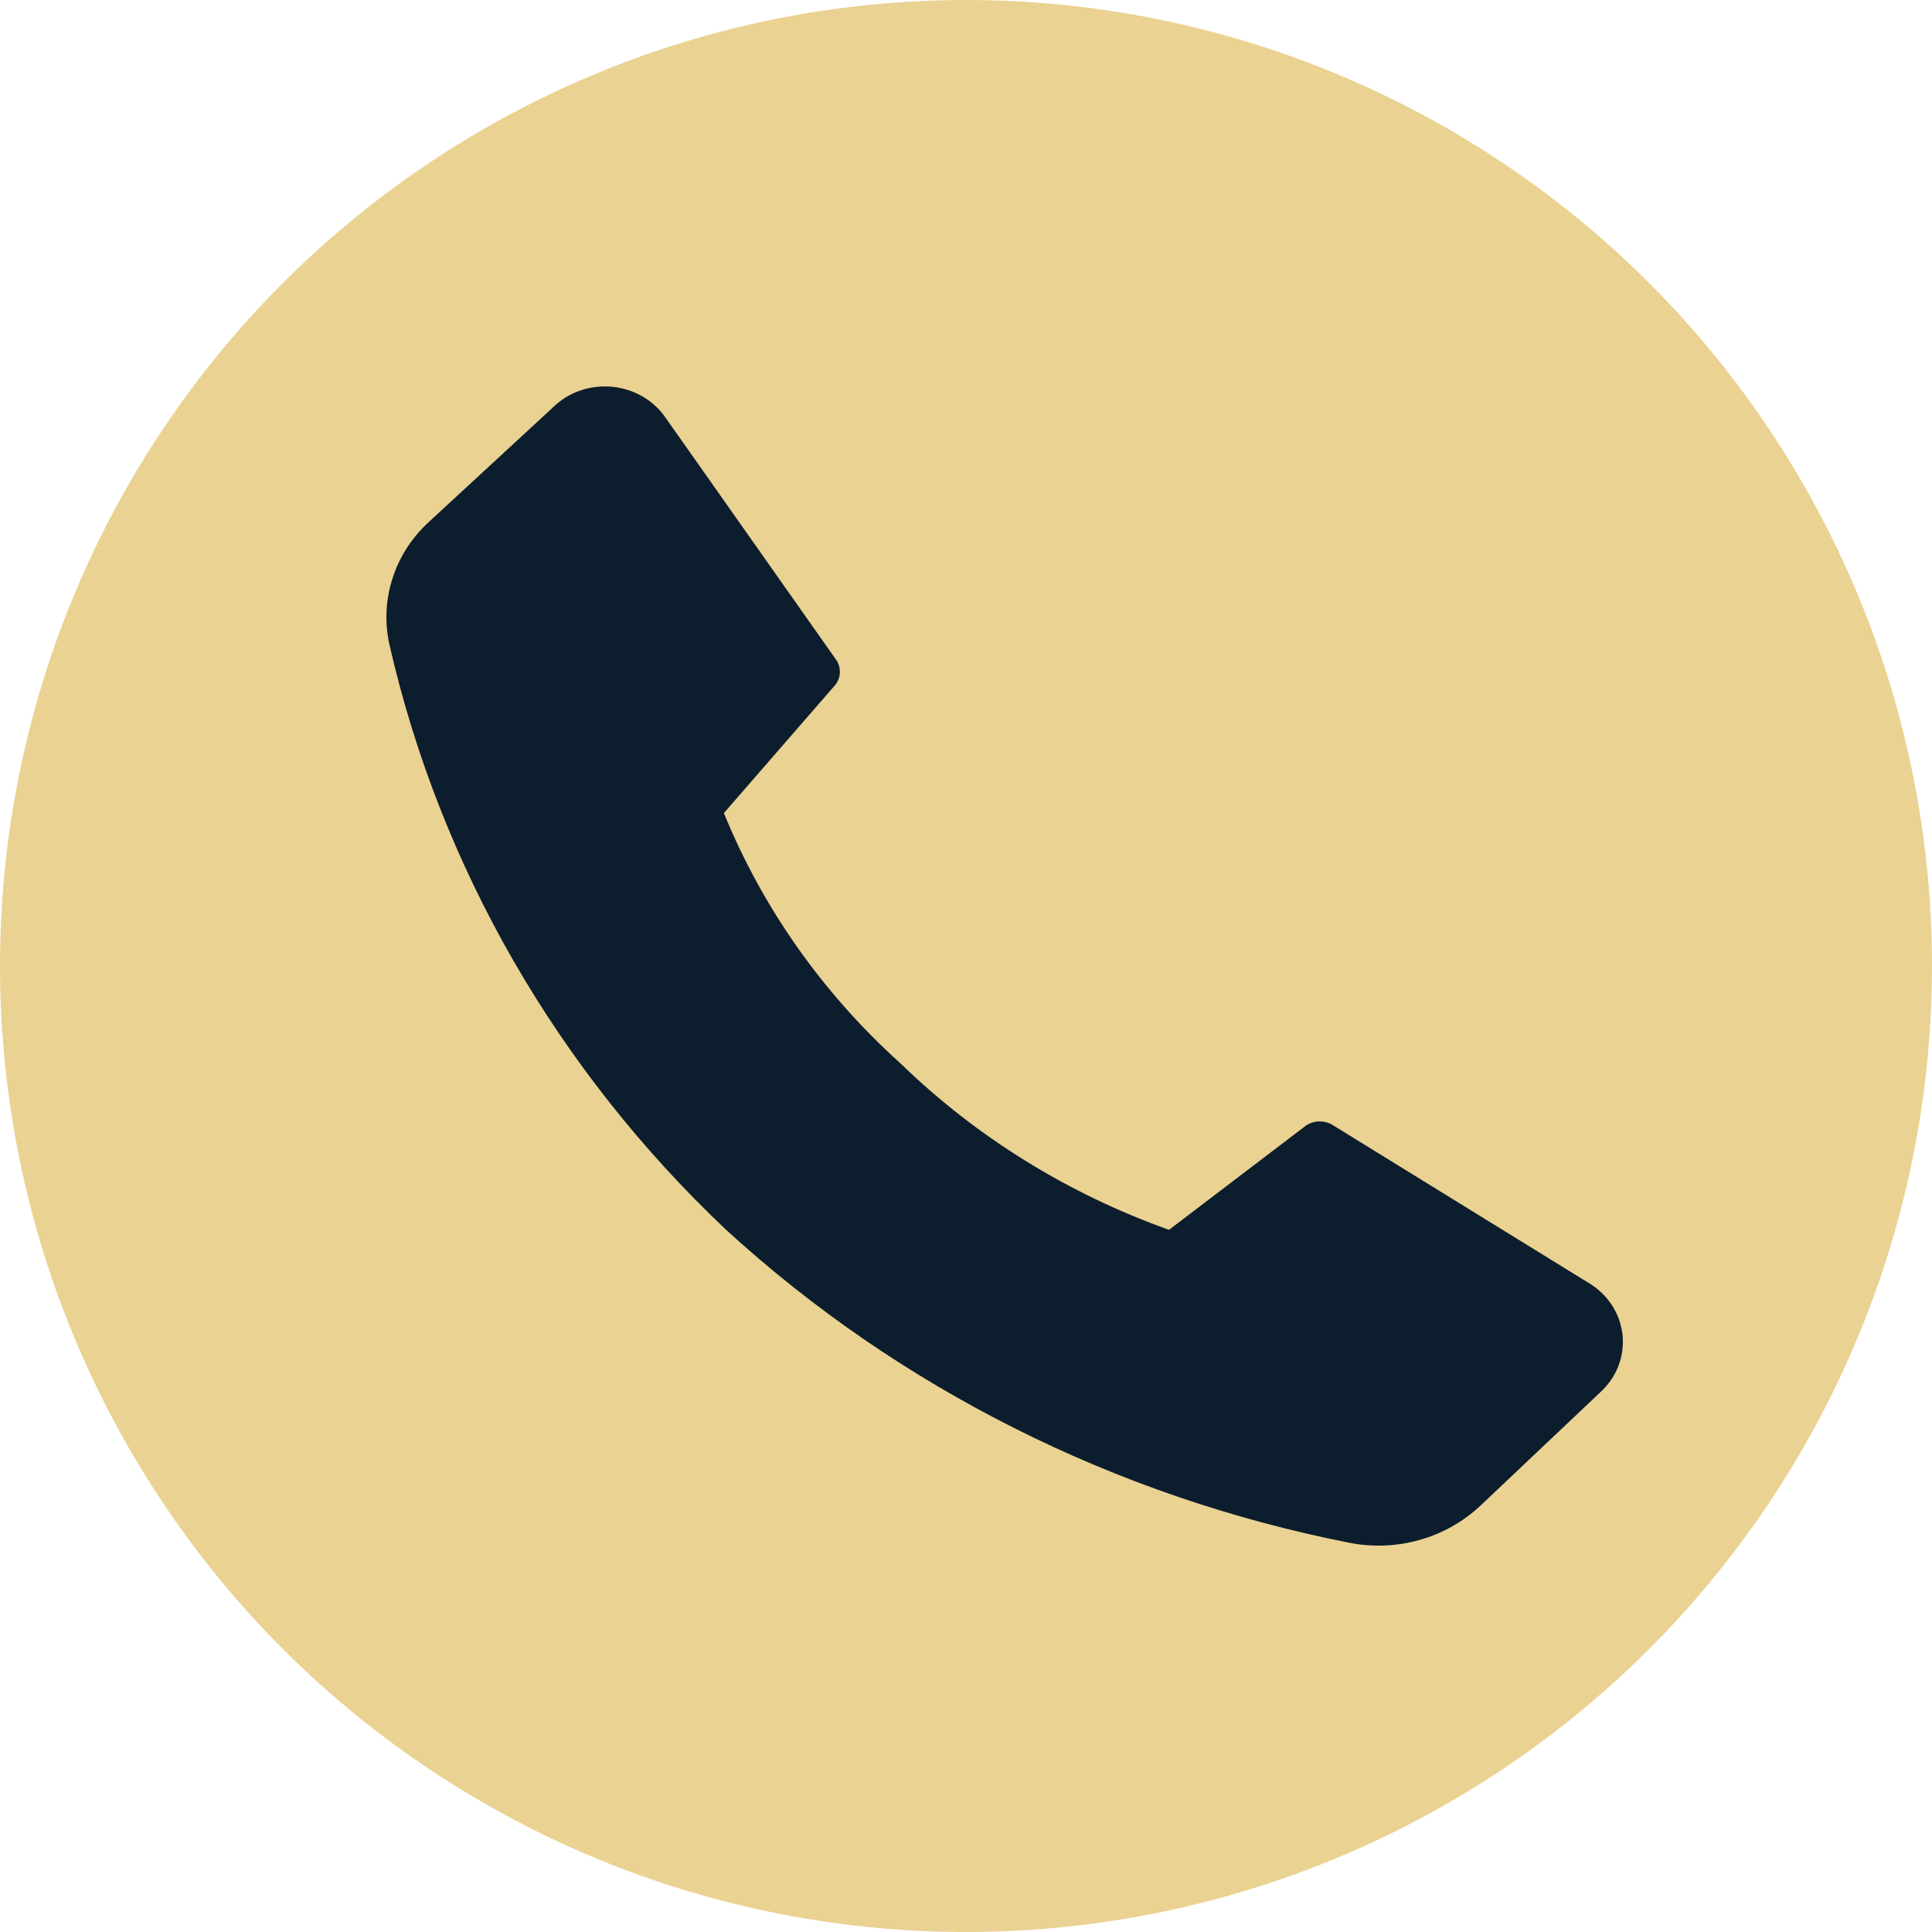
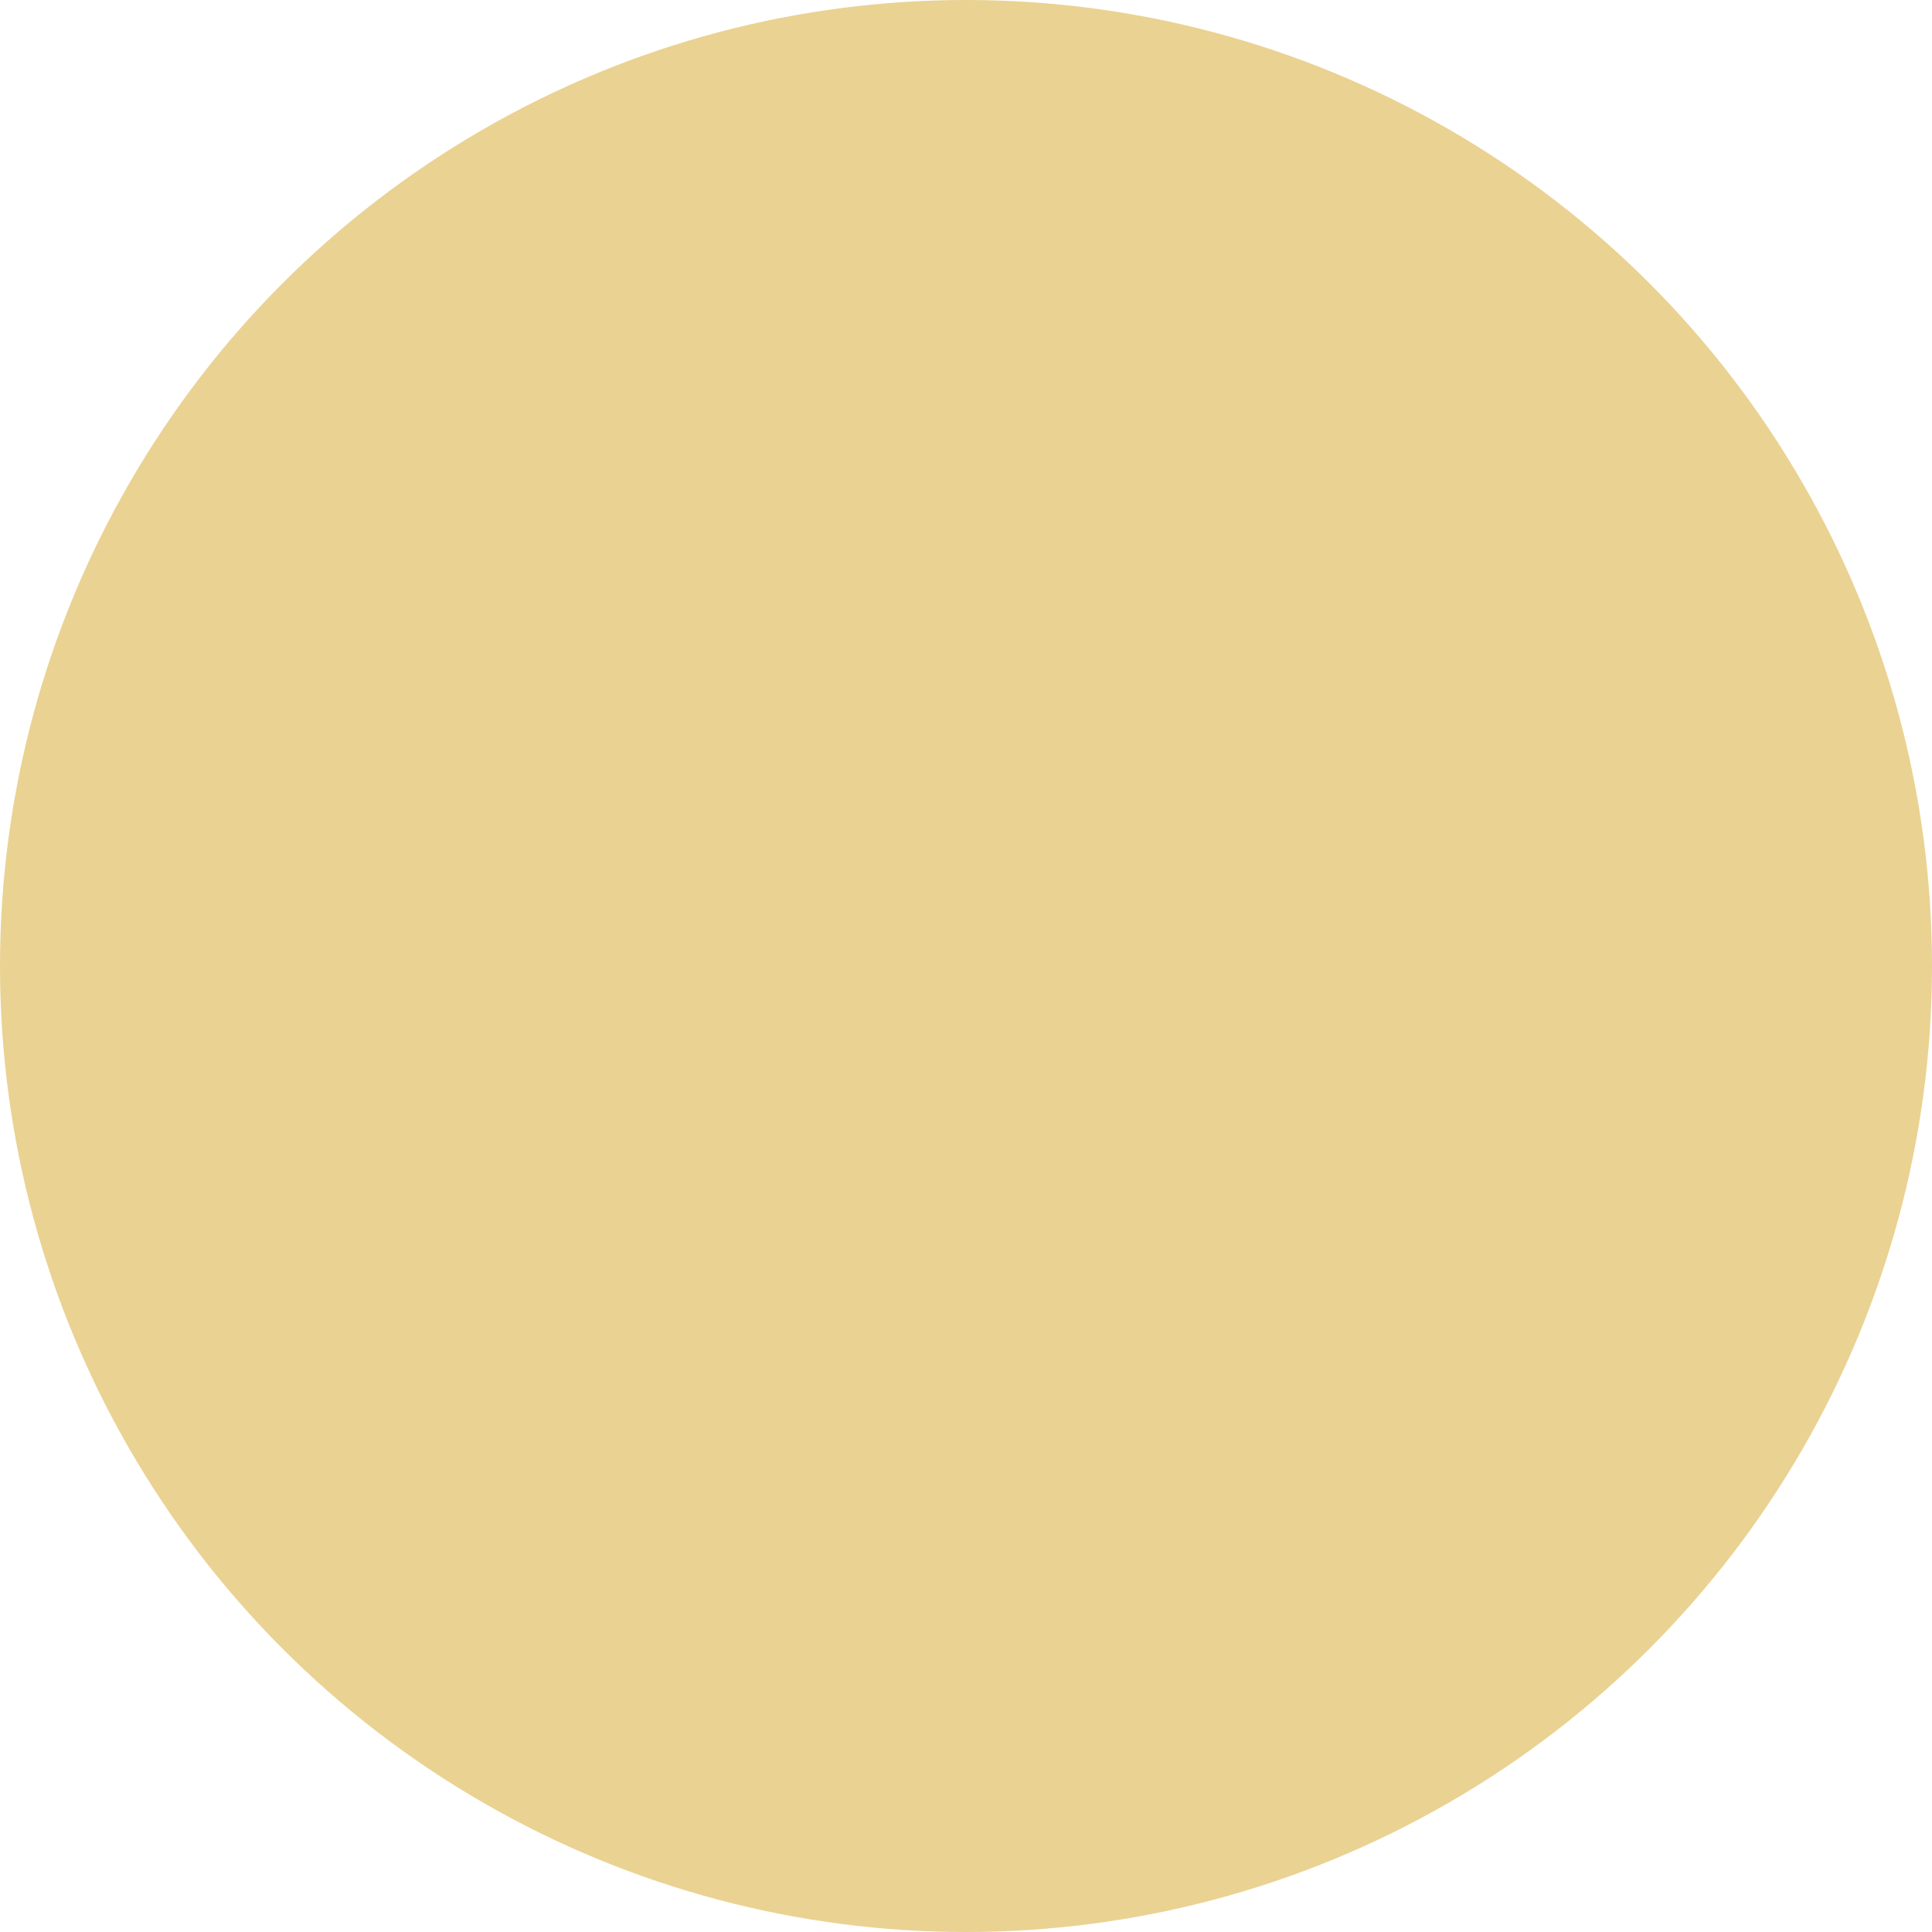
<svg xmlns="http://www.w3.org/2000/svg" width="25" height="25" viewBox="0 0 25 25" fill="none">
  <g clip-path="url(#clip0_57_643)">
    <circle cx="12.5" cy="12.5" r="12.5" fill="#EAD292" />
-     <path d="M11.651 13.759C12.632 14.712 13.818 15.447 15.127 15.914L16.899 14.565C16.951 14.53 17.014 14.511 17.077 14.511C17.141 14.511 17.203 14.53 17.256 14.565L20.544 16.593C20.669 16.665 20.775 16.764 20.853 16.881C20.931 16.999 20.98 17.133 20.995 17.271C21.01 17.41 20.991 17.55 20.94 17.681C20.889 17.811 20.806 17.928 20.7 18.023L19.159 19.481C18.938 19.689 18.667 19.843 18.369 19.927C18.071 20.011 17.757 20.023 17.453 19.962C14.424 19.363 11.632 17.96 9.396 15.914C7.209 13.847 5.696 11.218 5.04 8.344C4.976 8.058 4.989 7.761 5.08 7.481C5.17 7.201 5.335 6.948 5.557 6.747L7.155 5.272C7.253 5.175 7.374 5.1 7.507 5.054C7.64 5.008 7.783 4.991 7.924 5.005C8.065 5.019 8.201 5.063 8.321 5.134C8.442 5.205 8.544 5.302 8.62 5.416L10.81 8.524C10.848 8.573 10.868 8.632 10.868 8.693C10.868 8.753 10.848 8.813 10.81 8.861L9.367 10.521C9.868 11.749 10.648 12.856 11.651 13.759Z" fill="#0C1D2D" />
  </g>
  <defs>
    <clipPath id="clip0_57_643">
      <rect width="25" height="25" fill="white" />
    </clipPath>
  </defs>
</svg>